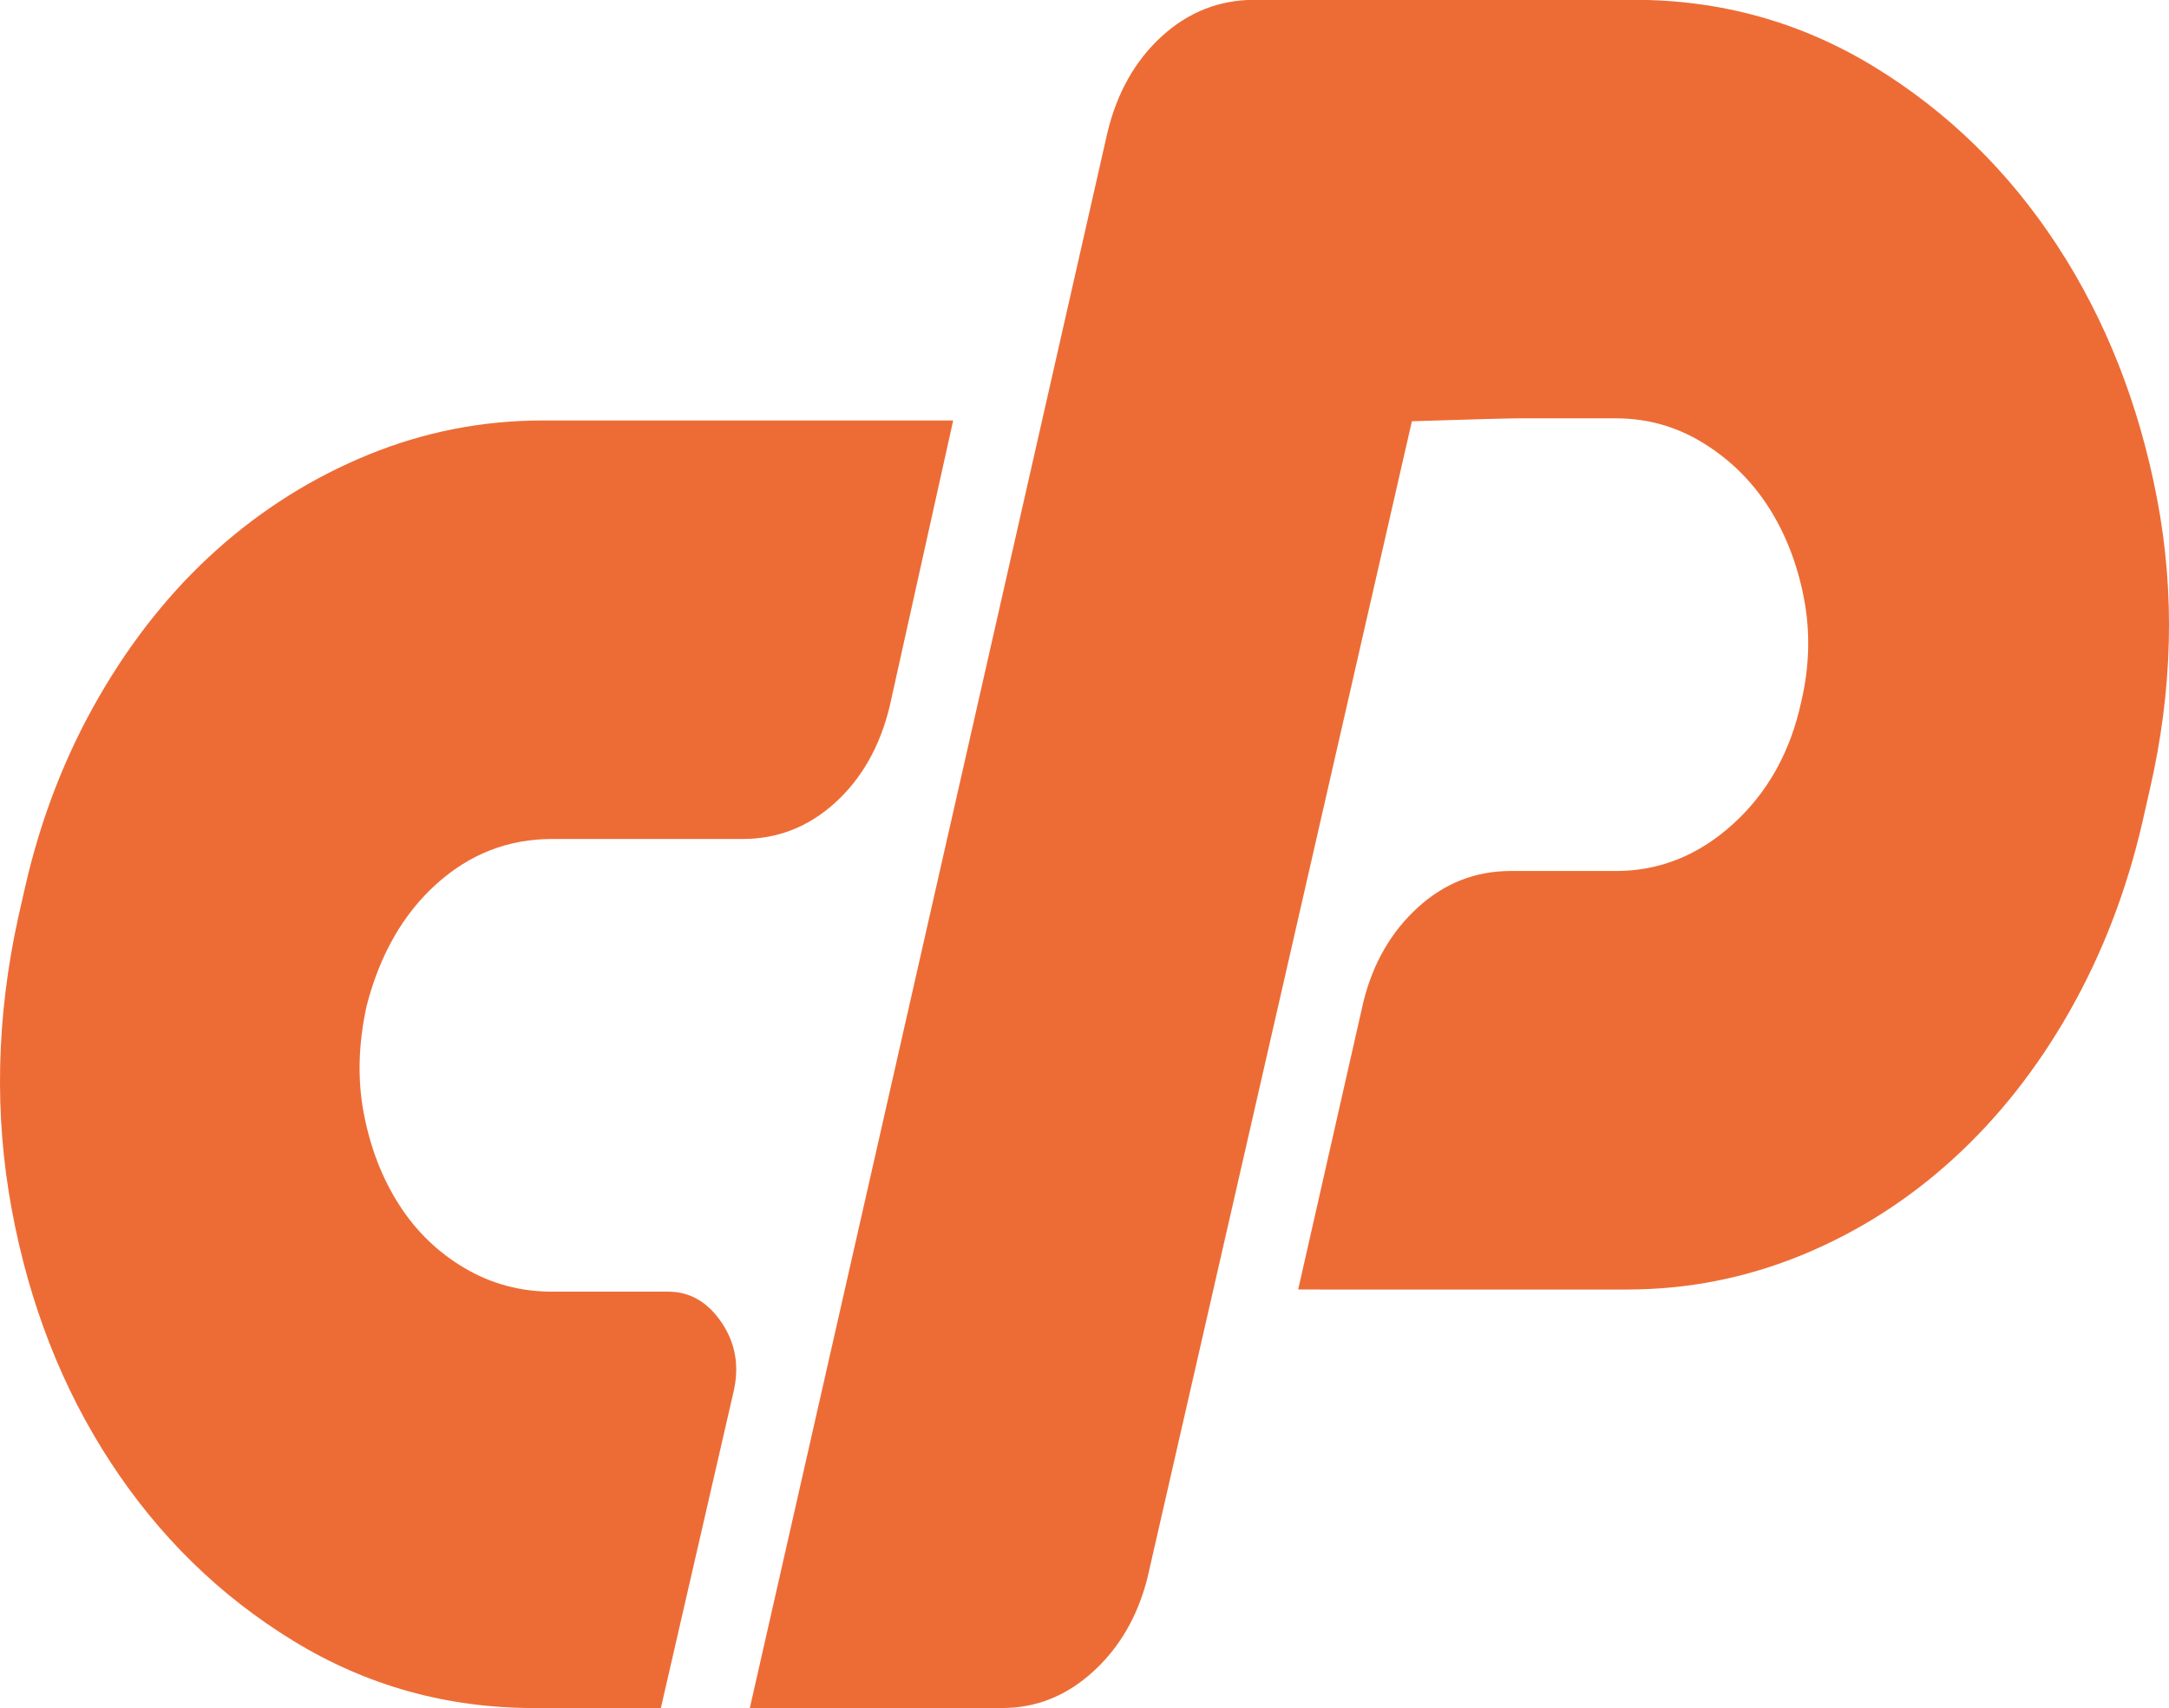
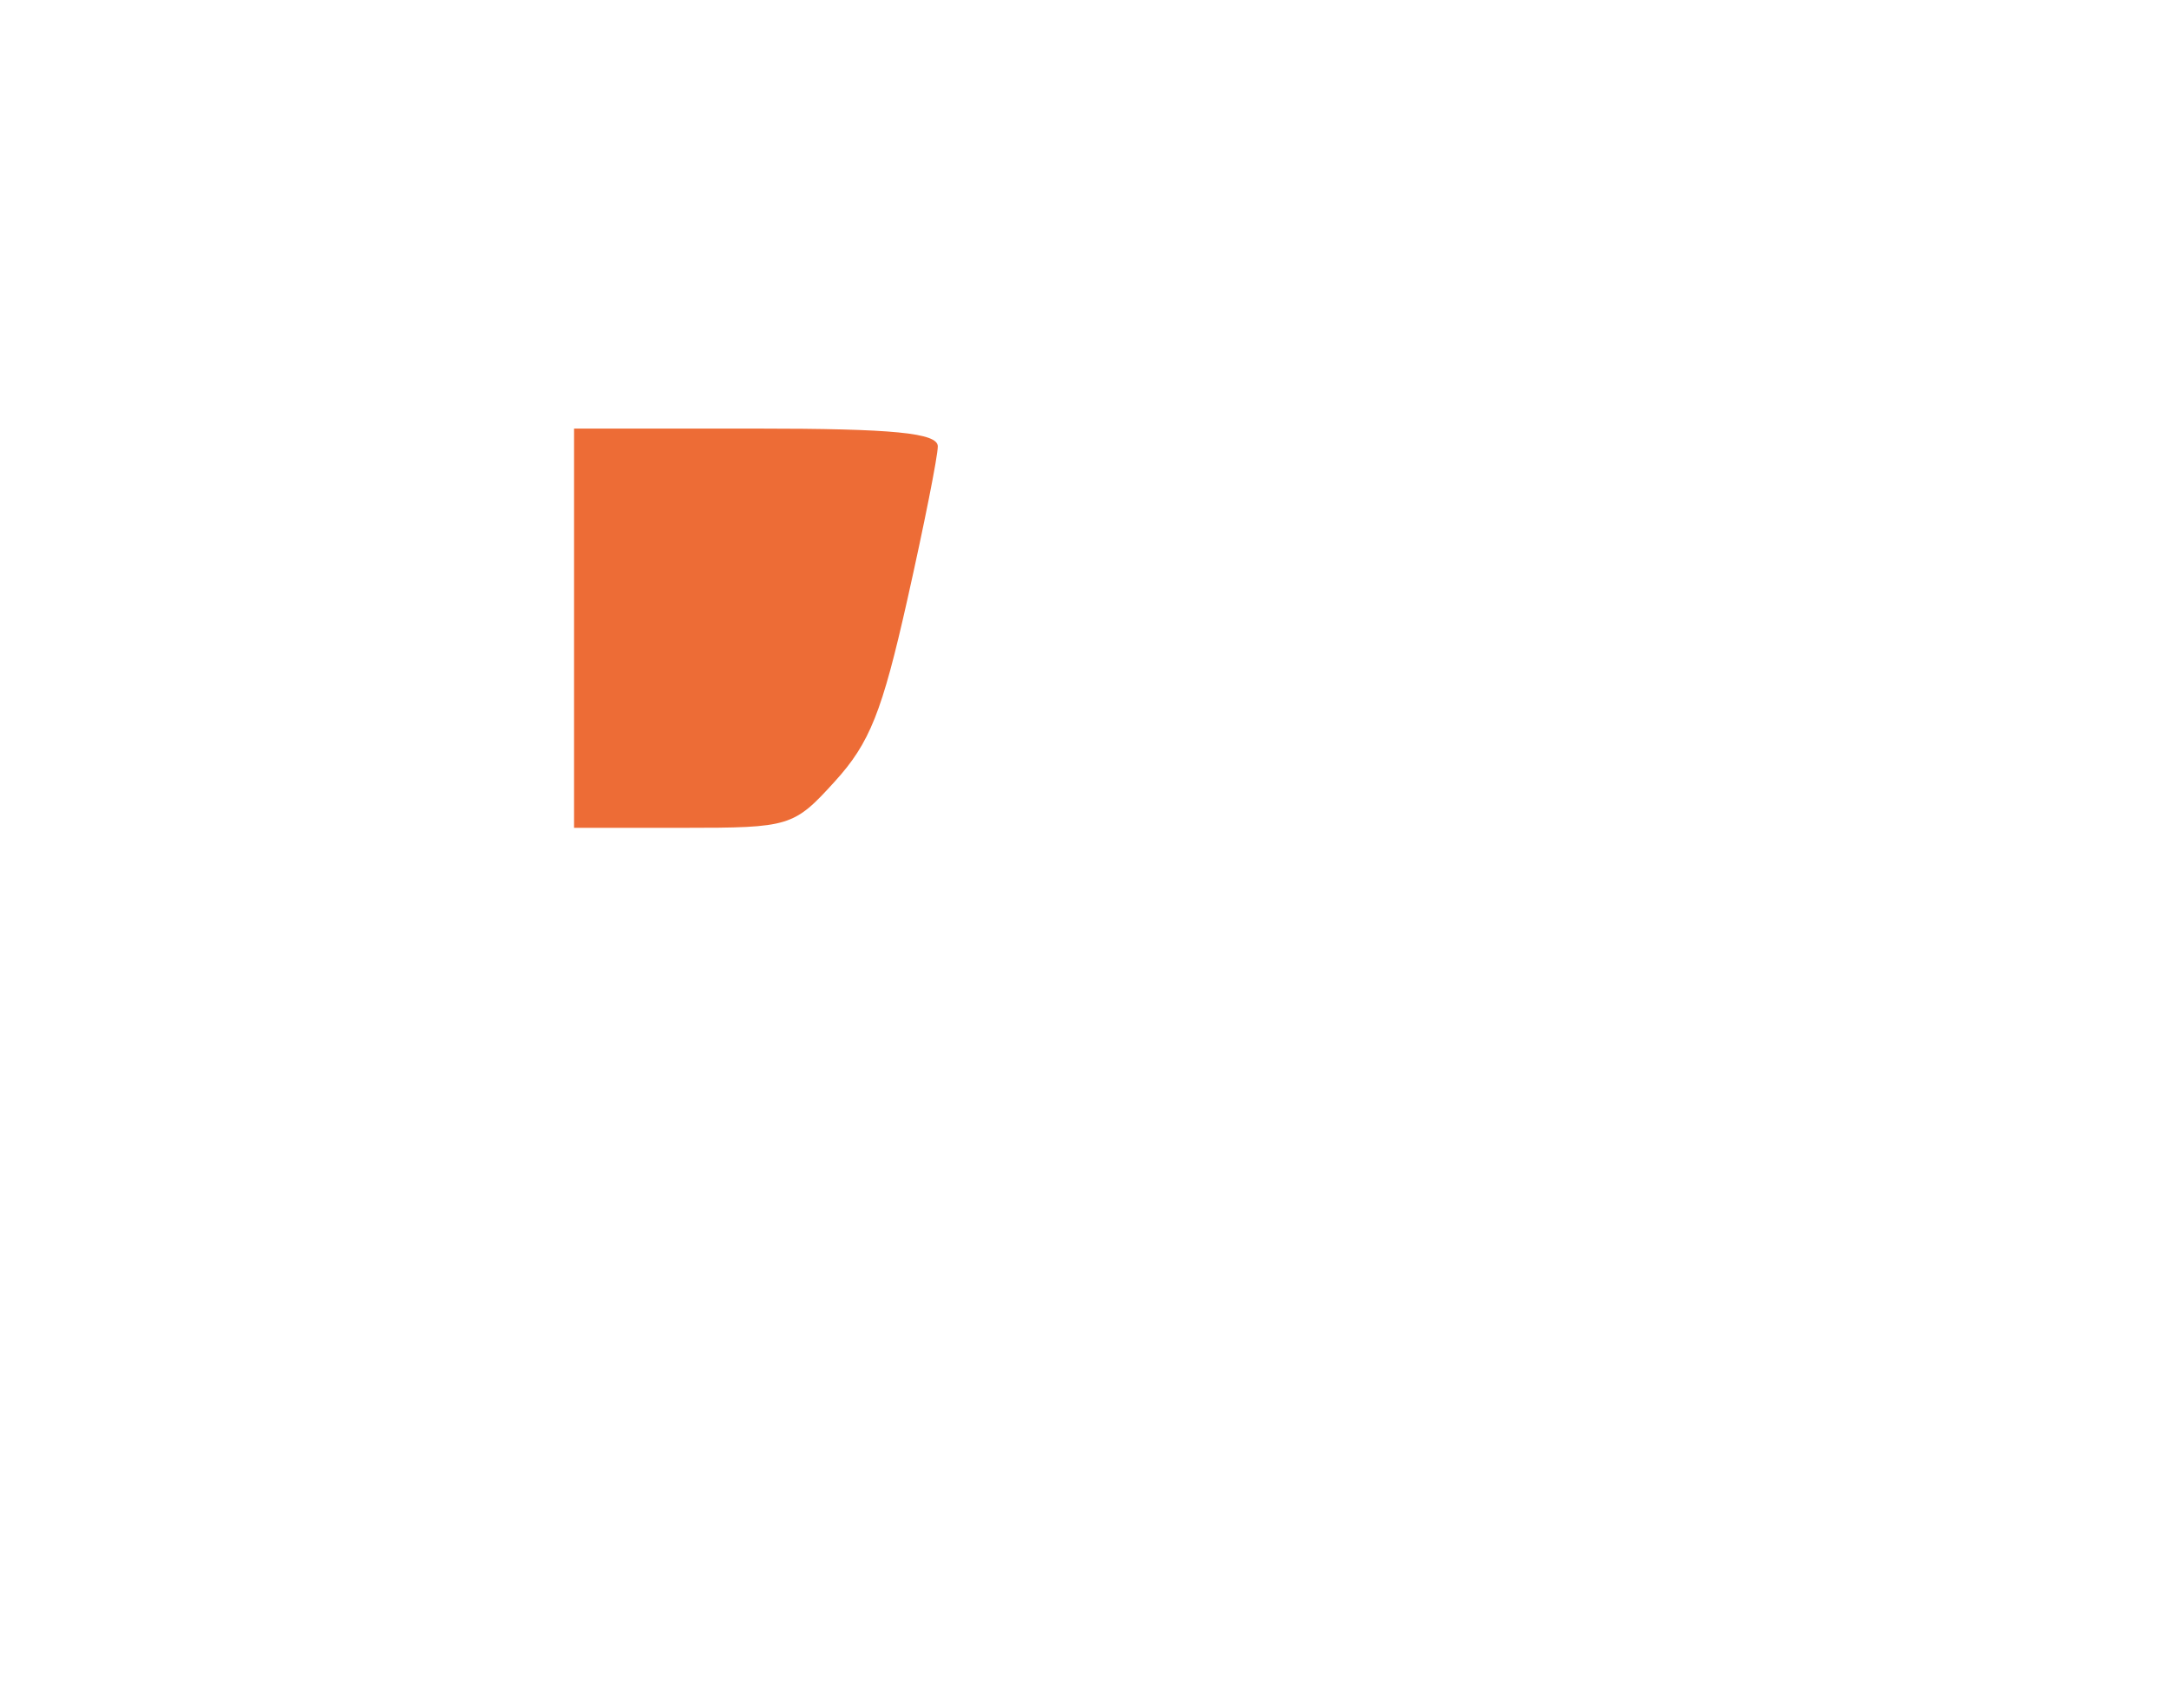
<svg xmlns="http://www.w3.org/2000/svg" version="1.1" id="Layer_1" x="0px" y="0px" viewBox="0 0 650 512" enable-background="new 0 0 650 512" xml:space="preserve">
  <g id="g3003_1_" transform="translate(259.566,456.9)">
-     <path id="path3005_1_" fill="#ED6C36" d="M-96.888-330.874H26.083L7.037-245.112   c-2.909,11.95-8.35,21.552-16.323,28.799c-7.982,7.264-17.233,10.883-27.749,10.883h-57.131c-13.063,0-24.583,4.479-34.556,13.439   c-9.983,8.96-16.959,21.118-20.95,36.479c-2.539,11.521-2.812,22.402-0.815,32.642c1.991,10.241,5.526,19.313,10.61,27.196   c5.078,7.9,11.604,14.191,19.591,18.886c7.972,4.698,16.681,7.035,26.12,7.035h34.821c6.528,0,11.878,3.102,16.05,9.282   c4.167,6.188,5.35,13.121,3.539,20.799L-61.52,55.049h-38.089c-26.118,0-50.155-6.72-72.096-20.157   C-193.66,21.449-211.888,3.64-226.39-18.551c-14.515-22.18-24.403-47.458-29.655-75.836c-5.264-28.369-4.626-57.492,1.901-87.364   l2.179-9.6c4.708-20.48,12.055-39.358,22.034-56.641c9.975-17.279,21.764-31.997,35.367-44.161   c13.604-12.158,28.75-21.647,45.438-28.479C-132.444-327.451-115.032-330.874-96.888-330.874" />
-   </g>
+     </g>
  <g id="g3007_1_" transform="translate(293.764,276)">
-     <path id="path3009_1_" fill="#ED6C36" d="M-69.059,235.948L38.131-236.374   c2.898-11.938,8.34-21.538,16.326-28.798c7.973-7.254,17.225-10.88,27.75-10.88H195.93c26.117,0,50.143,6.721,72.098,20.161   c21.94,13.438,40.17,31.258,54.684,53.439c14.504,22.188,24.486,47.471,29.929,75.836c5.439,28.385,4.707,57.502-2.181,87.364   l-2.175,9.6c-4.719,20.478-11.97,39.358-21.764,56.641c-9.797,17.276-21.494,32.109-35.097,44.479   c-13.604,12.379-28.755,21.979-45.437,28.802c-16.688,6.827-34.099,10.237-52.233,10.237H95.267l19.587-86.399   c2.898-11.521,8.341-20.902,16.324-28.159c7.976-7.251,17.224-10.883,27.748-10.883h31.562c13.058,0,24.758-4.689,35.095-14.078   c10.34-9.38,17.143-21.541,20.405-36.481c2.533-10.659,2.806-21.118,0.817-31.358c-1.996-10.238-5.535-19.303-10.611-27.2   c-5.084-7.89-11.613-14.29-19.587-19.197c-7.983-4.901-16.688-7.36-26.118-7.36h-60.941L50.103,196.913   c-2.908,11.518-8.349,20.906-16.323,28.157c-7.981,7.261-17.053,10.879-27.206,10.879L-69.059,235.948L-69.059,235.948z" />
-   </g>
-   <path id="path3202_1_" fill="#ED6C36" d="M233.753,479.992  c3.712-15.865,27.401-120.206,52.642-231.867c25.242-111.658,47.661-208.354,49.821-214.881c2.162-6.525,9.029-16.141,15.261-21.371  c10.327-8.665,16.377-9.639,68.405-11.016C518.827-1.766,555.82,9.299,596.61,53.716c43.351,47.206,60.305,113.575,45.887,179.622  c-16.941,77.599-62.309,131.052-124.524,146.709c-10.592,2.665-43.473,4.852-73.072,4.852h-53.813l10.457-45.248  c15.567-67.376,19.928-72.061,70.724-76.039c35.038-2.744,50.78-11.899,62.446-36.306c16.011-33.51,7.631-70.858-20.986-93.54  c-11.396-9.035-15.753-9.752-52.508-8.652l-40.082,1.203l-40.203,175.234c-22.111,96.38-42.233,179.546-44.715,184.809  c-8.389,17.789-22.481,22.484-67.479,22.484h-41.737L233.753,479.992L233.753,479.992L233.753,479.992z" />
+     </g>
  <path id="path3212_1_" fill="#ED6C36" d="M172.034,188.29v-59.835h54.507  c41.188,0,54.505,1.304,54.497,5.34c-0.004,2.939-4.111,23.615-9.128,45.946c-7.573,33.728-11.256,42.955-21.738,54.494  c-12.31,13.548-13.435,13.89-45.38,13.89h-32.758V188.29z" />
</svg>